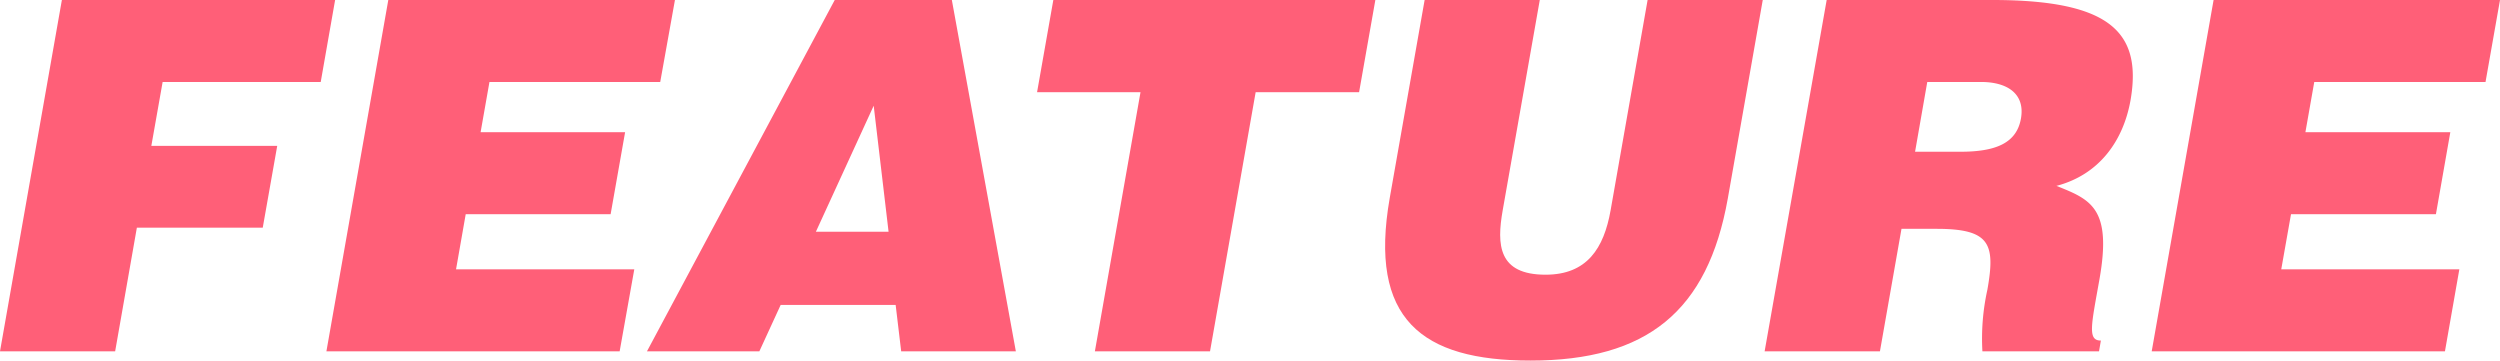
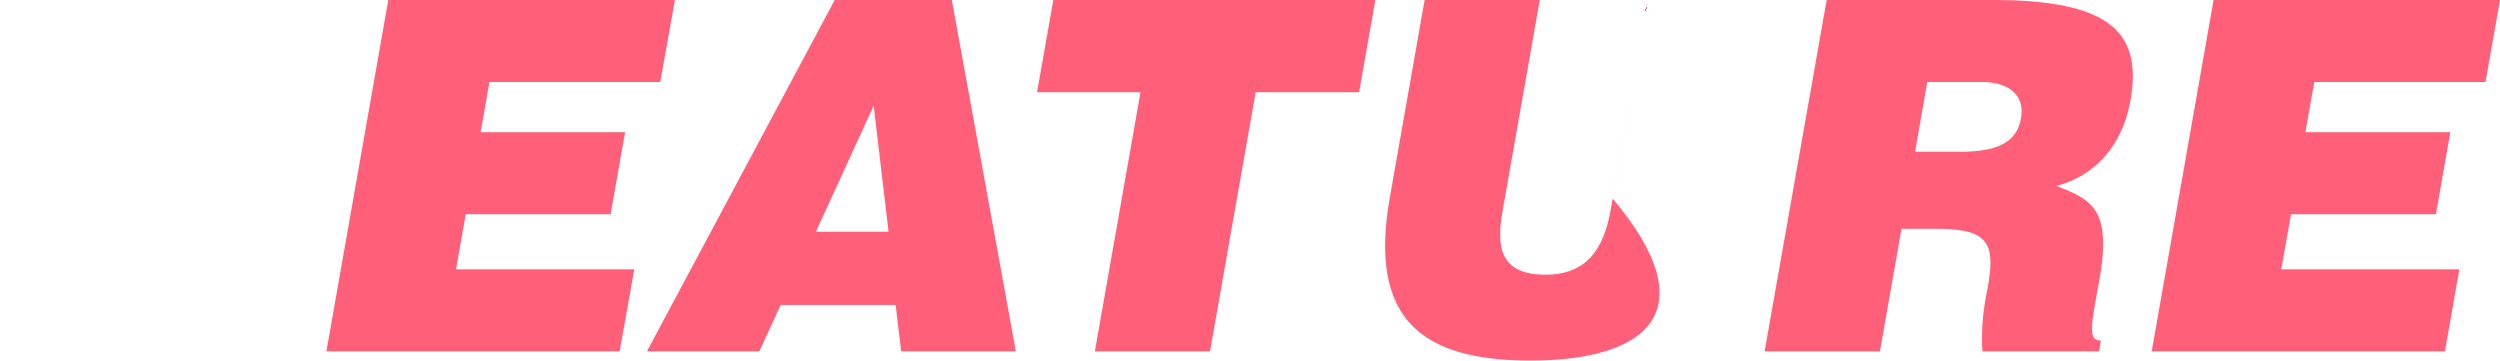
<svg xmlns="http://www.w3.org/2000/svg" viewBox="0 0 307.43 44.34">
  <defs>
    <style>.cls-1{isolation:isolate;}.cls-2{fill:#ff5f78;}</style>
  </defs>
  <g id="レイヤー_2" data-name="レイヤー 2">
    <g id="layout">
      <g id="FEATURE">
        <g class="cls-1">
-           <path class="cls-2" d="M0,43.2,7.61,0h33.6L39.44,10.08H20l-1.39,7.86H34.09L32.31,28H16.83L14.16,43.2Z" />
          <path class="cls-2" d="M40.14,43.2,47.75,0H83L81.19,10.08h-21l-1.09,6.18H76.87L75.09,26.34H57.27l-1.19,6.78H78L76.2,43.2Z" />
          <path class="cls-2" d="M79.56,43.2,102.65,0h14.4l7.87,43.2h-14.1l-.68-5.7H96l-2.62,5.7ZM107.44,13,100.33,28.5h8.94Z" />
          <path class="cls-2" d="M129.53,0h39.6l-2,11.34H154.41L148.8,43.2H134.64l5.61-31.86H127.53Z" />
-           <path class="cls-2" d="M175.19,0h14.16l-4.56,25.86c-.75,4.26-.55,7.92,5.27,7.92,5.1,0,7.17-3.24,8-7.92L202.61,0h14.16l-4.3,24.42C210,38.28,202.54,44.34,188.2,44.34c-13.38,0-19.92-5.1-17.3-20Z" />
+           <path class="cls-2" d="M175.19,0h14.16l-4.56,25.86c-.75,4.26-.55,7.92,5.27,7.92,5.1,0,7.17-3.24,8-7.92L202.61,0l-4.3,24.42C210,38.28,202.54,44.34,188.2,44.34c-13.38,0-19.92-5.1-17.3-20Z" />
          <path class="cls-2" d="M233.83,28.14,231.18,43.2H217L224.63,0H245c14.4,0,18.45,3.9,17,12.3-.88,5-3.84,9.18-9.12,10.56,4.26,1.68,6.83,2.76,5.3,11.46-1,5.64-1.51,7.56.17,7.56l-.23,1.32H243.78a27.76,27.76,0,0,1,.61-7.56c1-5.64.36-7.5-6.24-7.5Zm1.67-9.48h5.58c4.38,0,6.91-1.08,7.44-4.08s-1.61-4.5-4.91-4.5H237Z" />
          <path class="cls-2" d="M264.6,43.2,272.21,0h35.22l-1.78,10.08H284.59l-1.09,6.18h17.82l-1.77,10.08H281.73l-1.2,6.78h21.9L300.66,43.2Z" />
        </g>
      </g>
    </g>
  </g>
</svg>